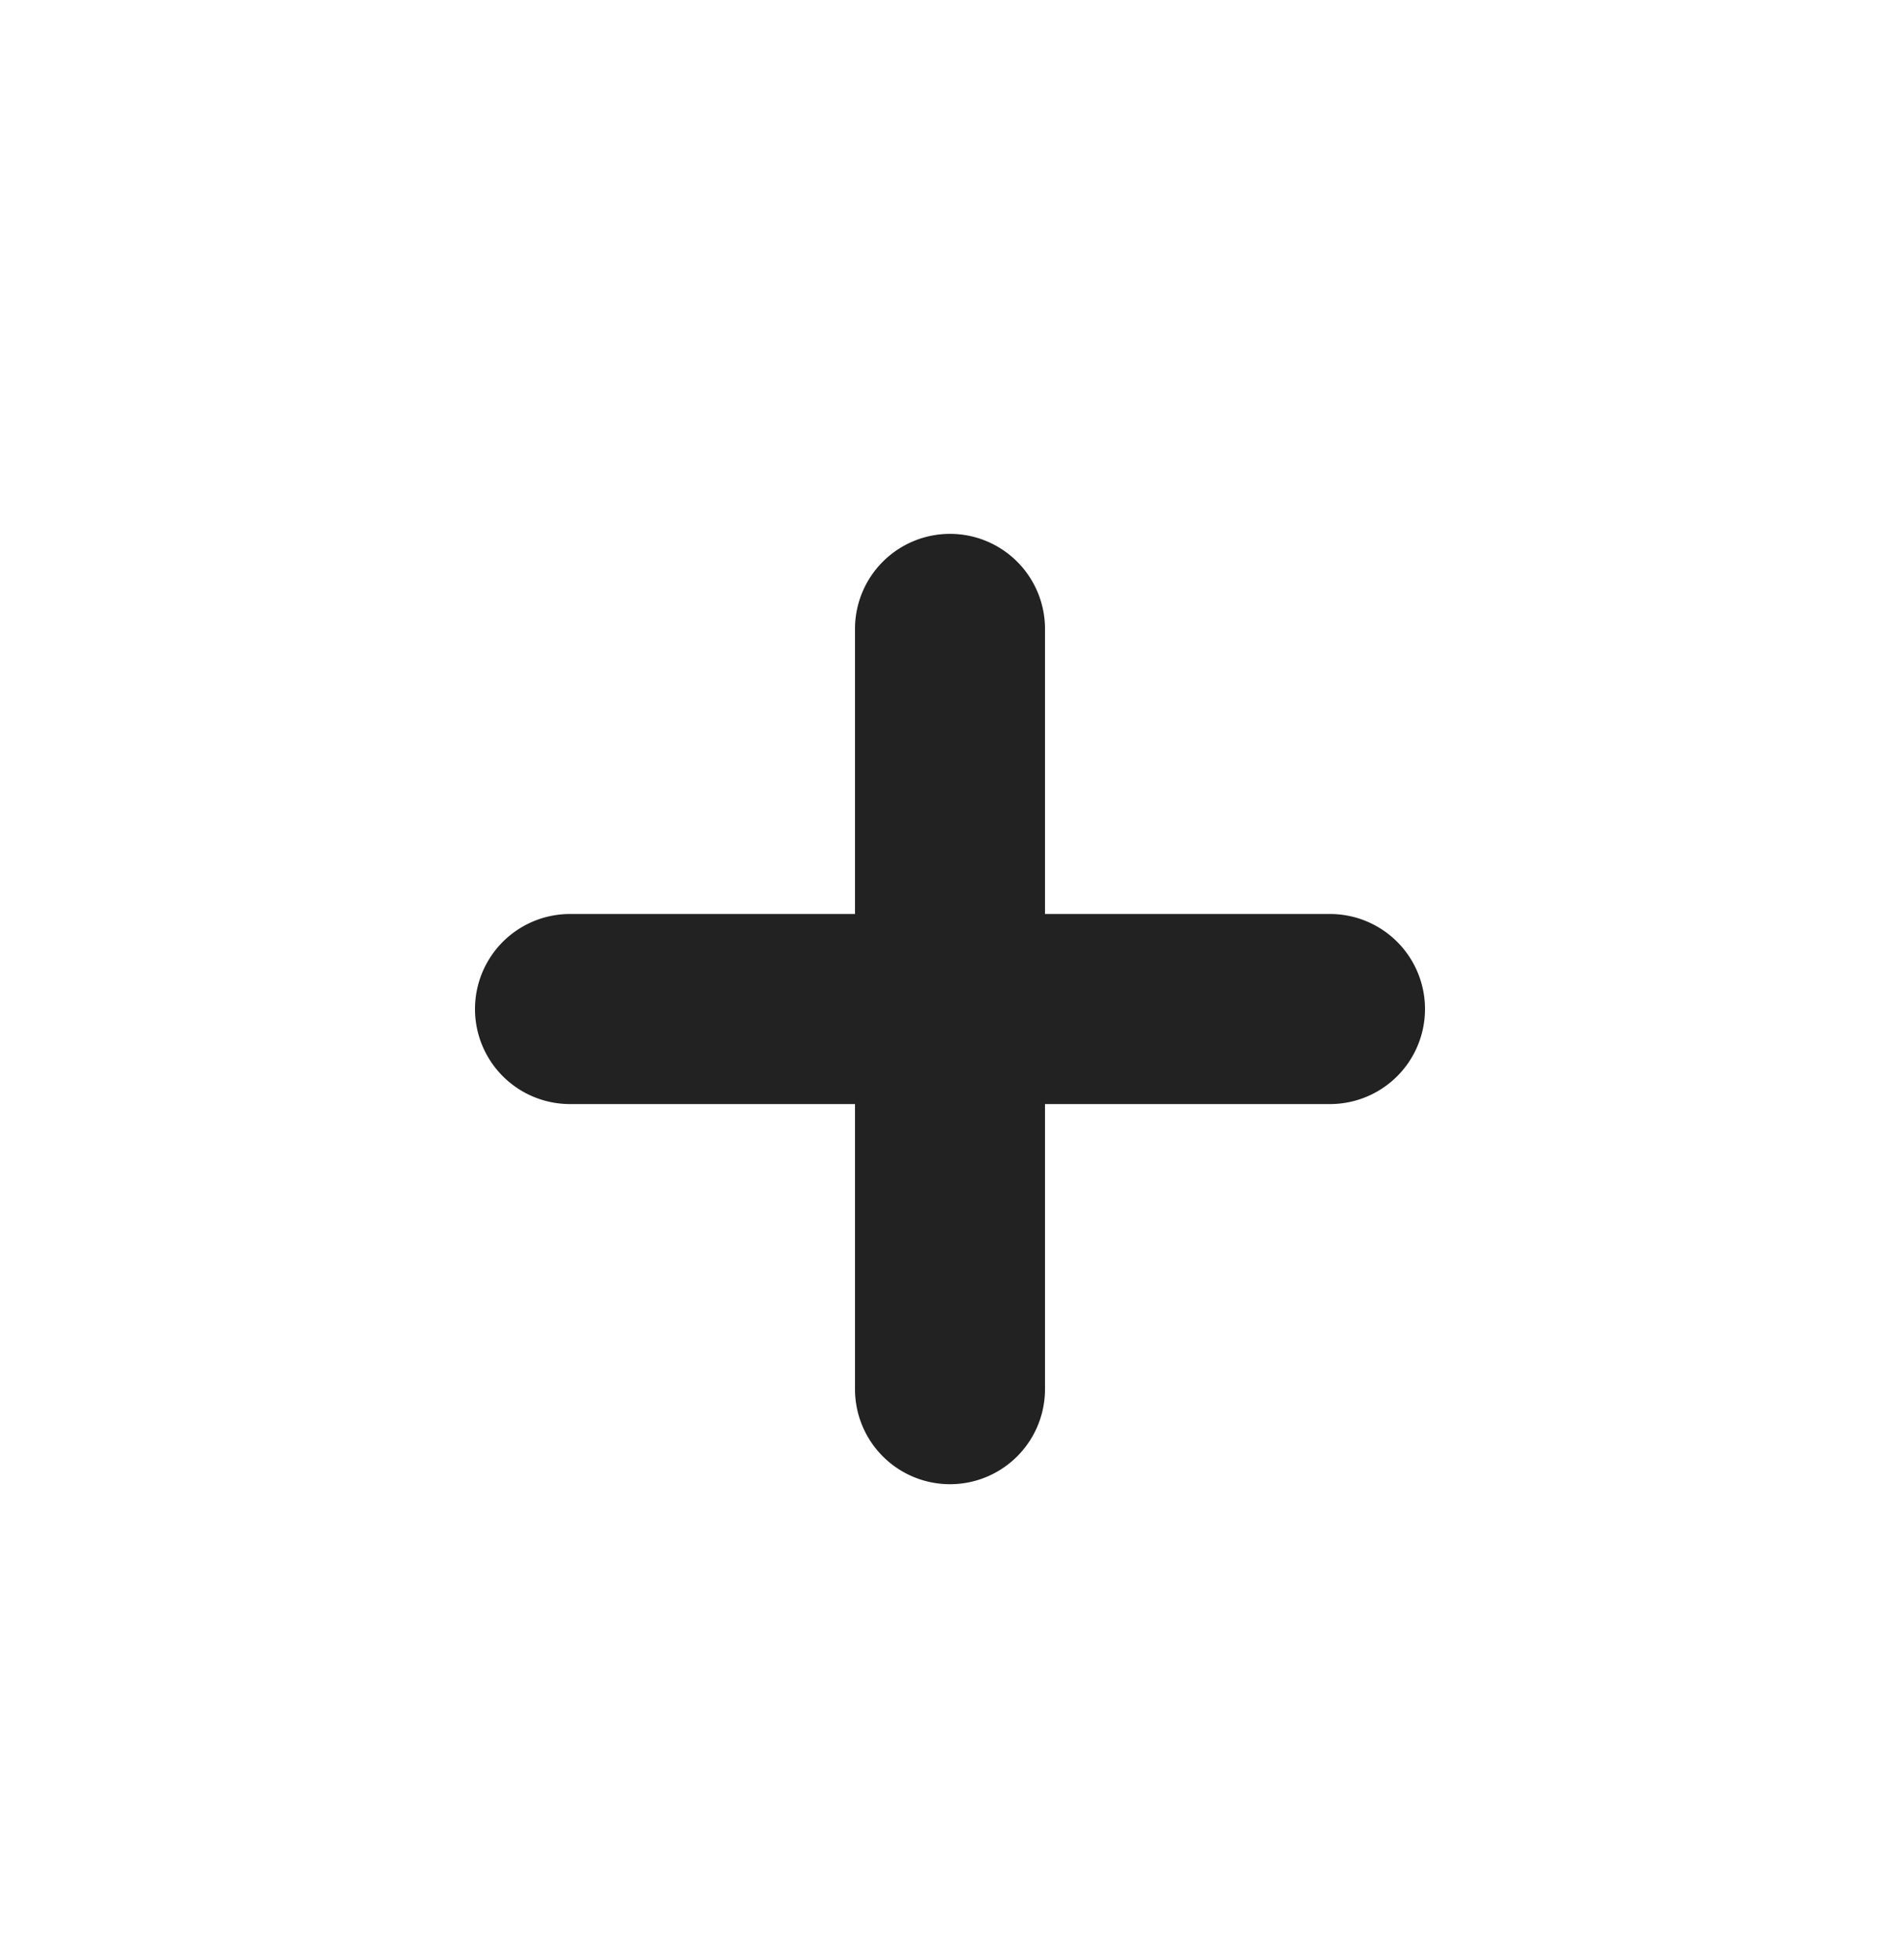
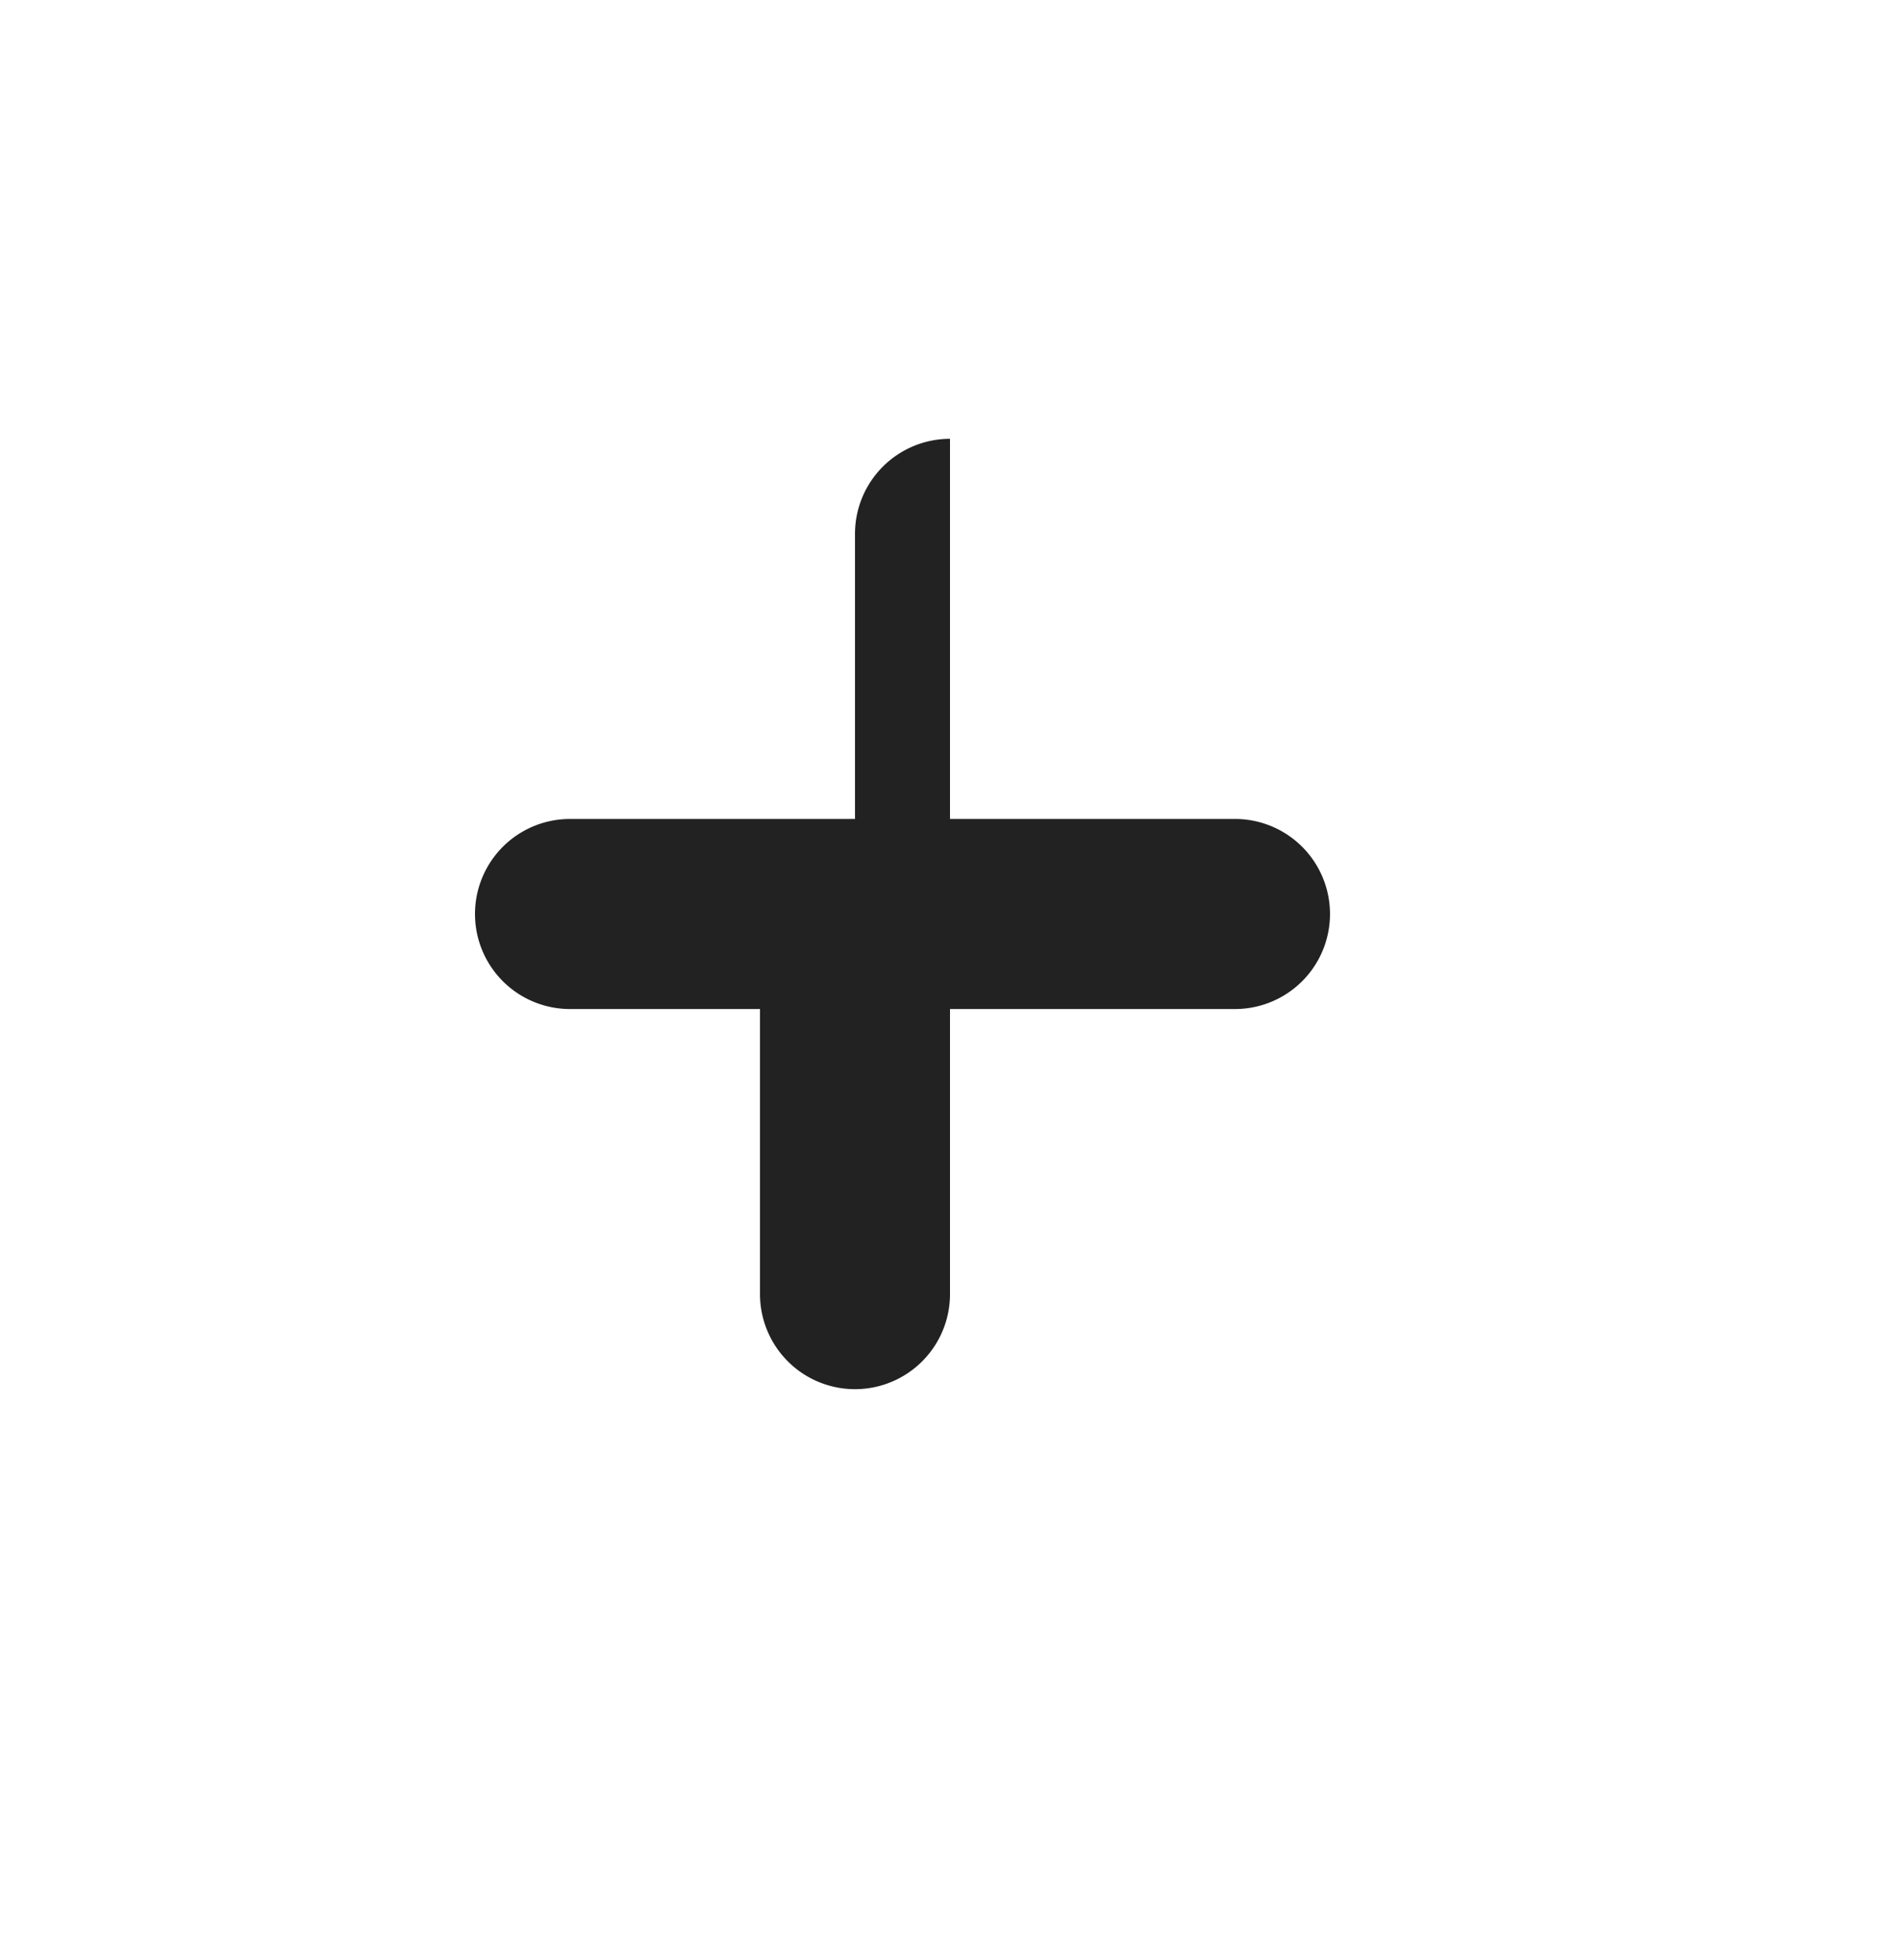
<svg xmlns="http://www.w3.org/2000/svg" width="32" height="33" fill="none">
-   <path fill="#222" fill-rule="evenodd" d="M16 8.988a1.6 1.6 0 0 1 1.6 1.6v4.8h4.8a1.6 1.6 0 0 1 0 3.2h-4.8v4.8a1.6 1.6 0 0 1-3.2 0v-4.8H9.6a1.6 1.6 0 0 1 0-3.2h4.8v-4.8a1.6 1.6 0 0 1 1.6-1.6z" clip-rule="evenodd" />
+   <path fill="#222" fill-rule="evenodd" d="M16 8.988v4.8h4.8a1.6 1.6 0 0 1 0 3.2h-4.8v4.8a1.6 1.6 0 0 1-3.2 0v-4.8H9.6a1.6 1.6 0 0 1 0-3.2h4.8v-4.8a1.6 1.6 0 0 1 1.6-1.6z" clip-rule="evenodd" />
</svg>